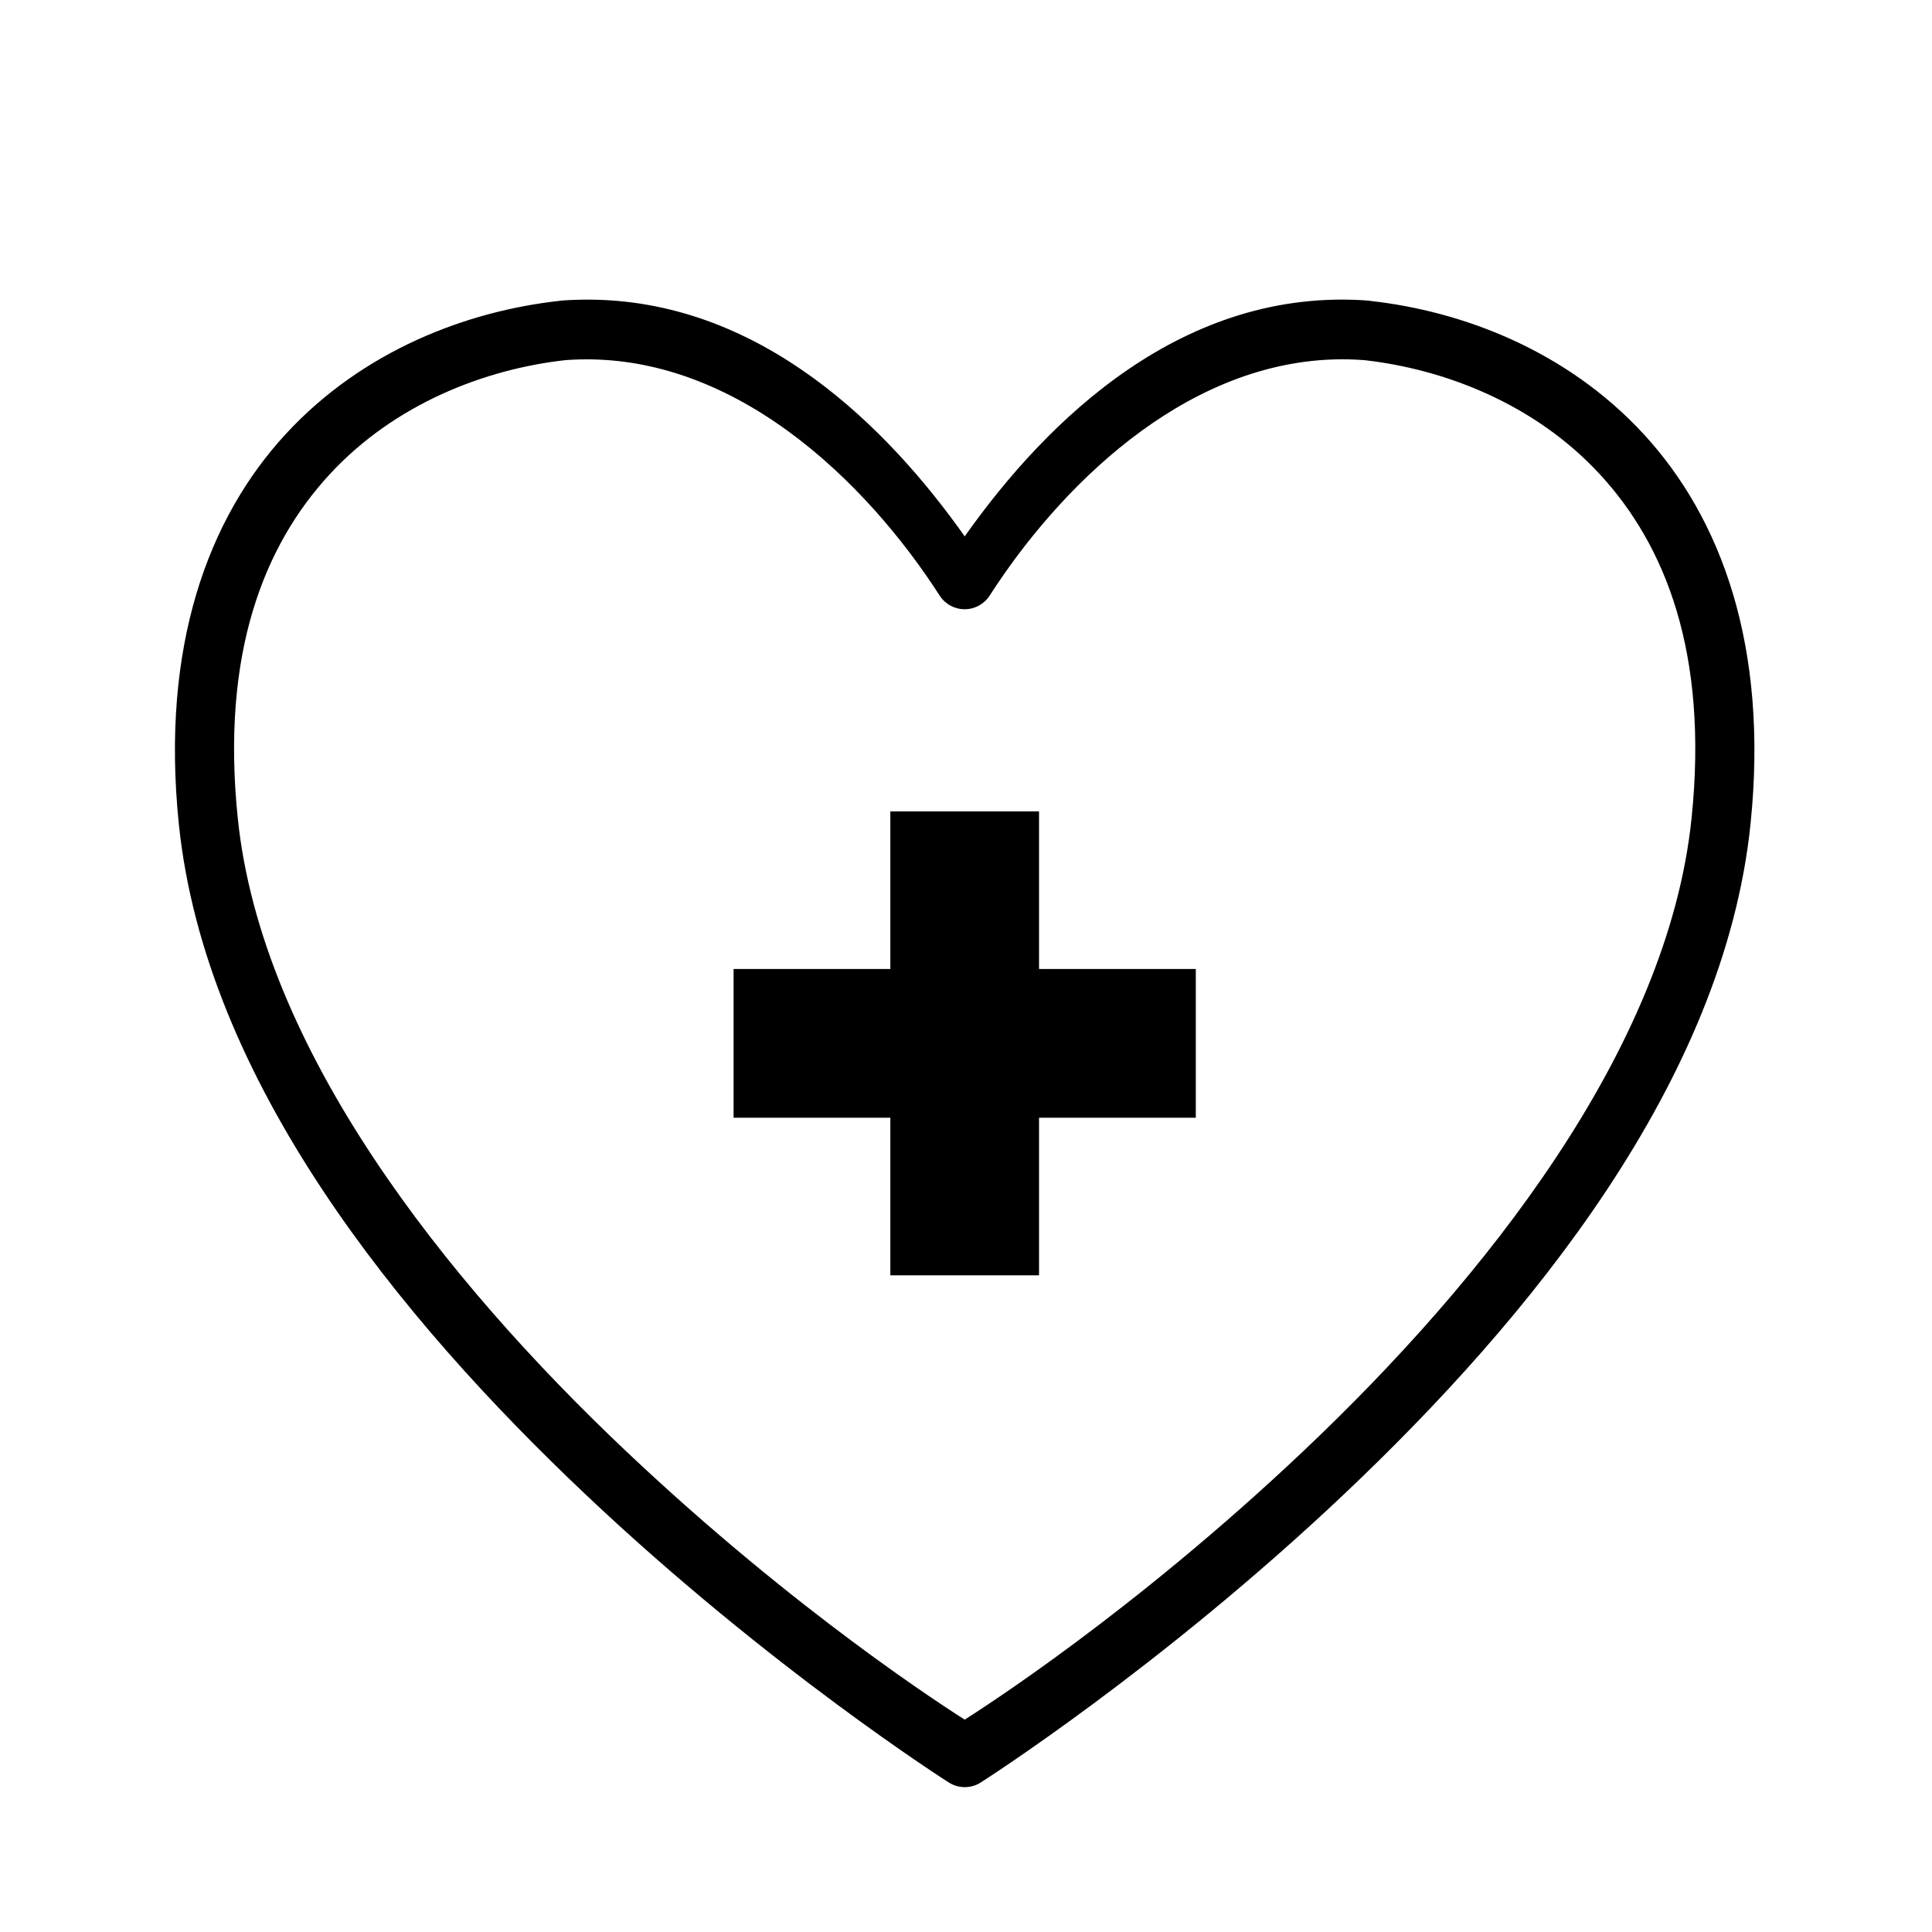
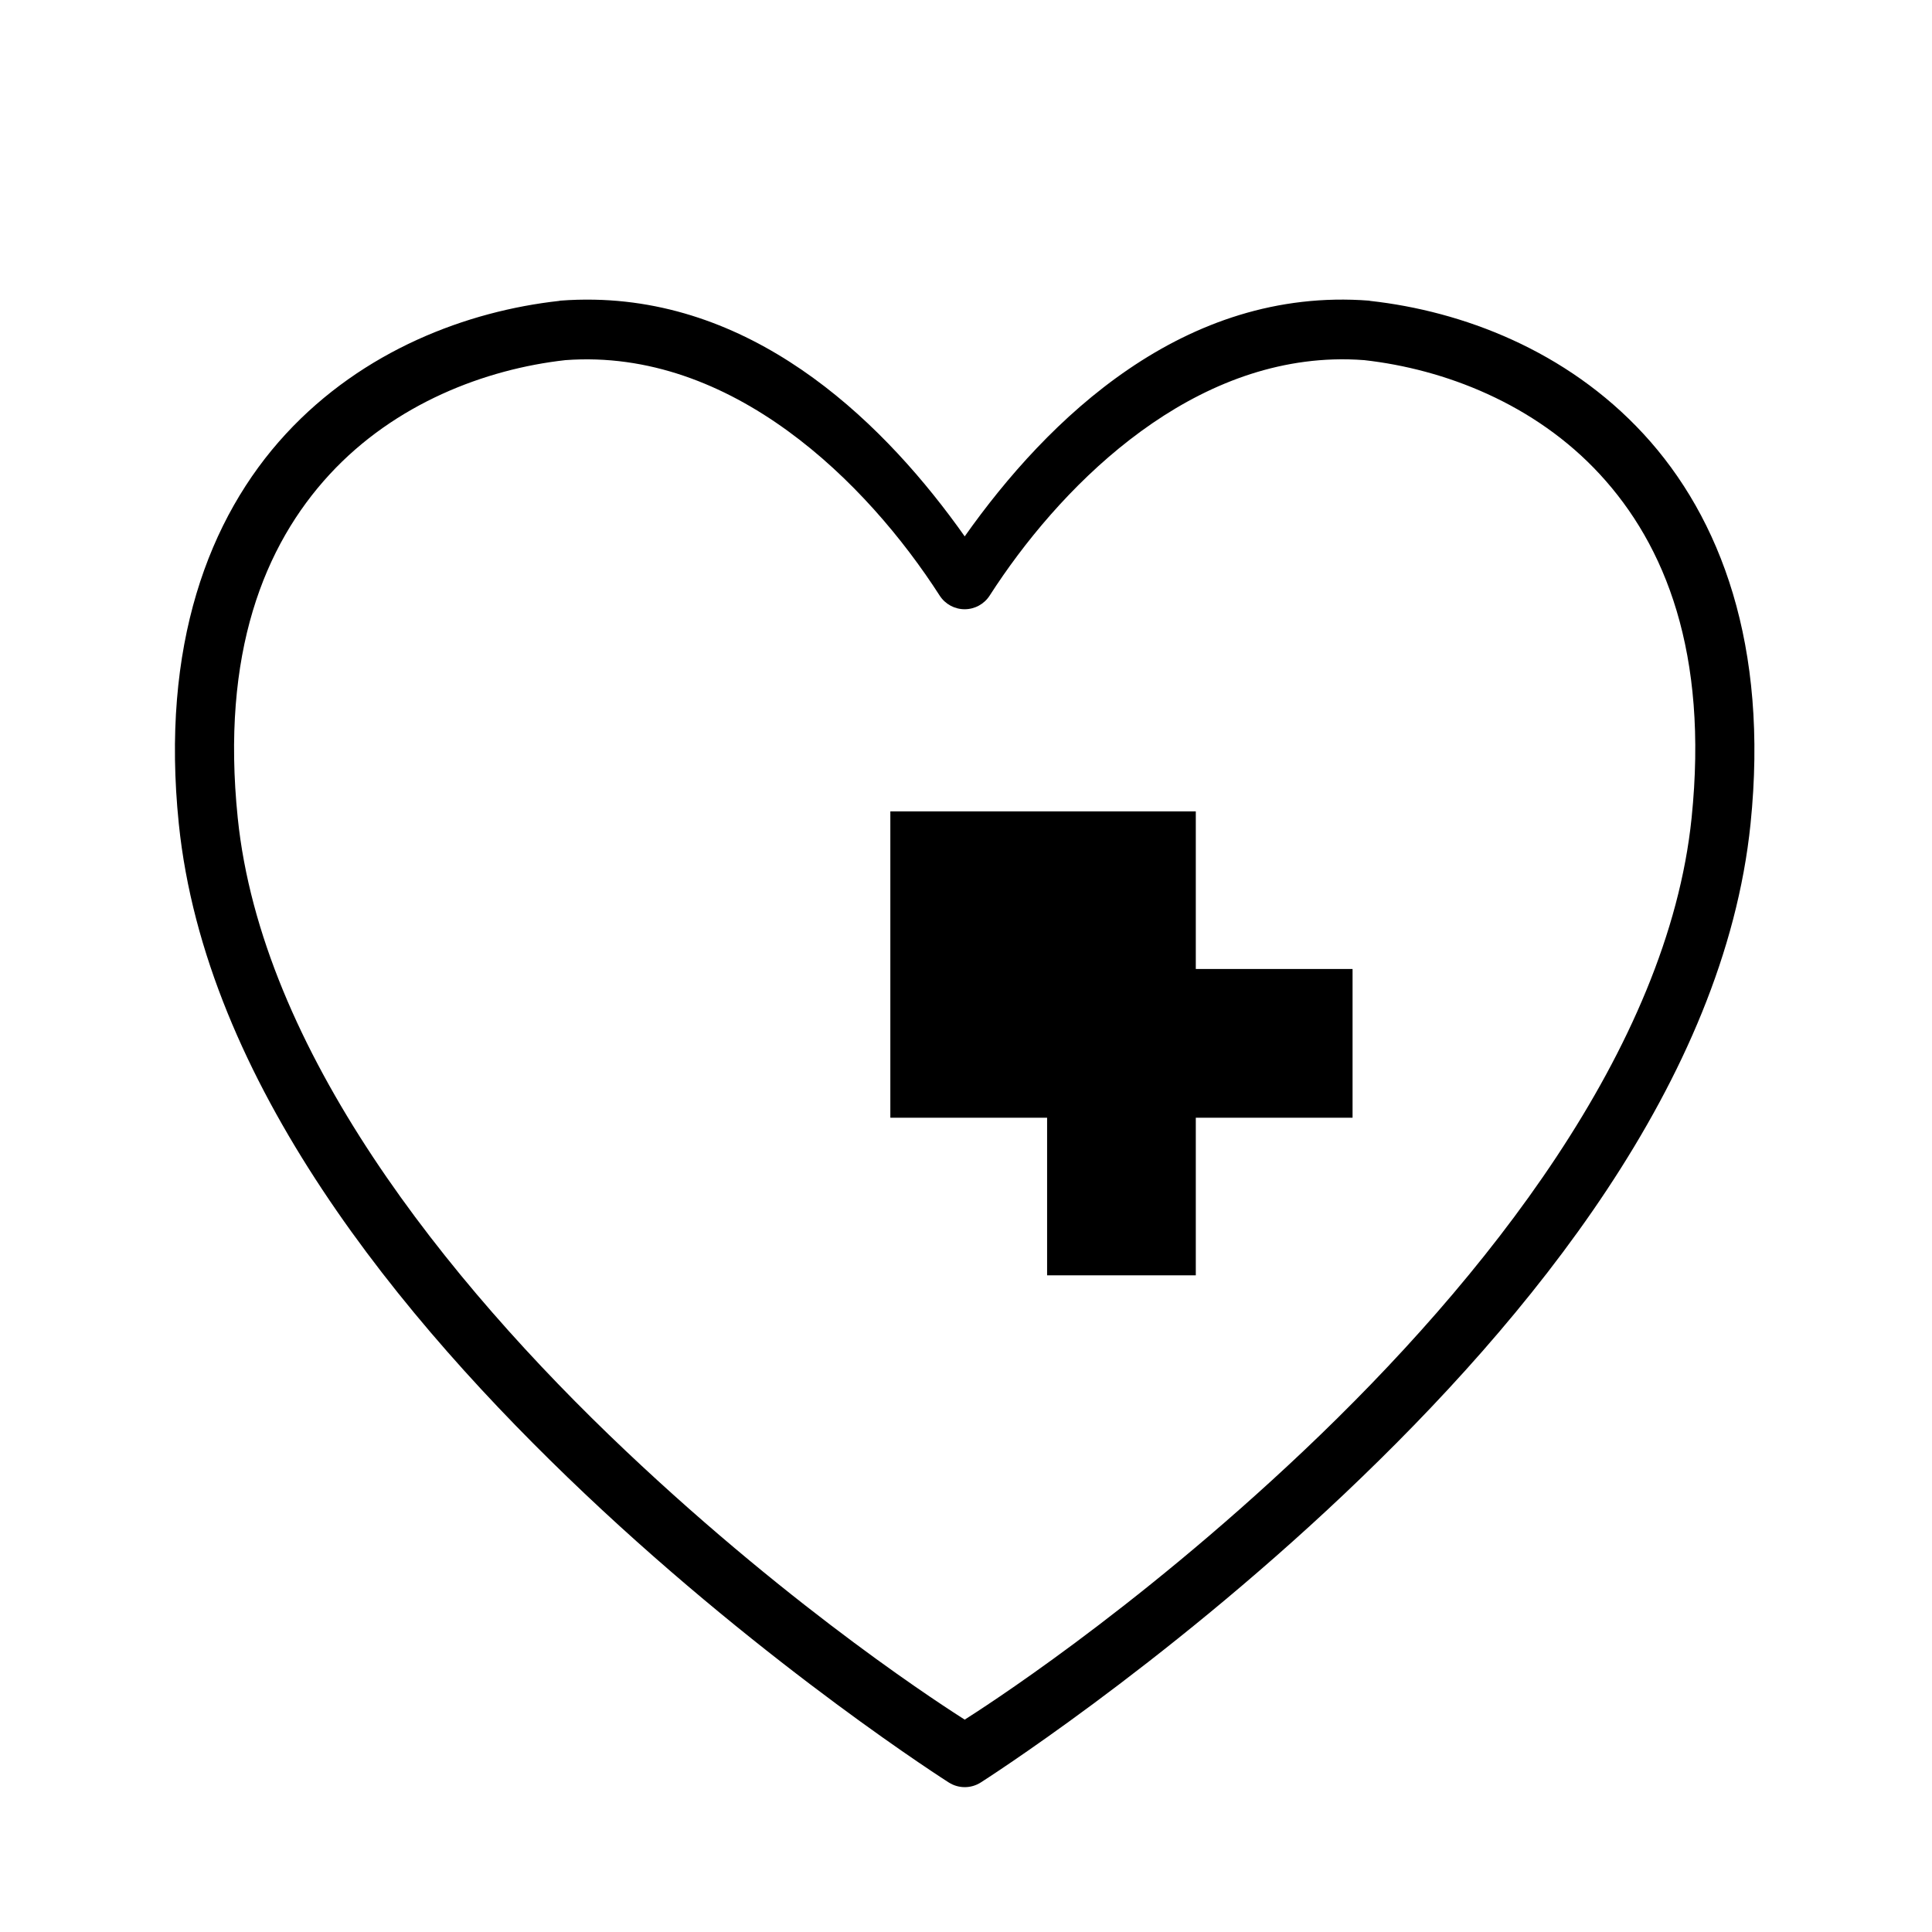
<svg xmlns="http://www.w3.org/2000/svg" fill="#000000" width="800px" height="800px" version="1.1" viewBox="144 144 512 512">
-   <path d="m301.49 223.42c-2.969-0.059-5.988 0.023-9.059 0.258-0.074 0.02-0.152 0.043-0.23 0.062-24.355 2.699-51.957 13.051-72.461 35.27-20.504 22.219-33.191 56.164-28.352 103.32 6.996 68.195 58.551 131.1 107.61 177.54 49.059 46.438 96.461 76.52 96.461 76.52 2.574 1.629 5.856 1.629 8.426 0 0 0 47.359-30.082 96.418-76.52 49.059-46.441 100.61-109.34 107.61-177.54 4.84-47.156-7.848-81.102-28.352-103.32-20.5-22.219-48.105-32.57-72.461-35.27-0.078-0.02-0.152-0.043-0.23-0.062-49.102-3.773-85.227 31.352-107.21 62.469-20.613-29.172-53.664-61.863-98.168-62.727zm195.86 15.836c2.691-0.09 5.426-0.023 8.18 0.184 21.191 2.371 45.141 11.492 62.469 30.273 17.363 18.816 28.777 47.367 24.293 91.051-6.277 61.207-54.949 122.42-102.8 167.71-45.707 43.266-85.969 68.766-89.836 71.246-3.894-2.5-44.164-27.996-89.852-71.246-47.848-45.293-96.52-106.5-102.8-167.71-4.481-43.684 6.992-72.234 24.352-91.051 17.332-18.781 41.277-27.902 62.469-30.273 44.082-3.273 79.926 32.418 99.203 62.406 1.449 2.25 3.941 3.609 6.617 3.609 2.676 0 5.172-1.359 6.621-3.609 18.078-28.129 50.727-61.285 91.078-62.59zm-117.4 119.77v41.773h-41.543v39.406h41.543v41.773h39.406v-41.773h41.543v-39.406h-41.543v-41.773z" />
+   <path d="m301.49 223.42c-2.969-0.059-5.988 0.023-9.059 0.258-0.074 0.02-0.152 0.043-0.23 0.062-24.355 2.699-51.957 13.051-72.461 35.27-20.504 22.219-33.191 56.164-28.352 103.32 6.996 68.195 58.551 131.1 107.61 177.54 49.059 46.438 96.461 76.52 96.461 76.52 2.574 1.629 5.856 1.629 8.426 0 0 0 47.359-30.082 96.418-76.52 49.059-46.441 100.61-109.34 107.61-177.54 4.84-47.156-7.848-81.102-28.352-103.32-20.5-22.219-48.105-32.57-72.461-35.27-0.078-0.02-0.152-0.043-0.23-0.062-49.102-3.773-85.227 31.352-107.21 62.469-20.613-29.172-53.664-61.863-98.168-62.727zm195.86 15.836c2.691-0.09 5.426-0.023 8.18 0.184 21.191 2.371 45.141 11.492 62.469 30.273 17.363 18.816 28.777 47.367 24.293 91.051-6.277 61.207-54.949 122.42-102.8 167.71-45.707 43.266-85.969 68.766-89.836 71.246-3.894-2.5-44.164-27.996-89.852-71.246-47.848-45.293-96.52-106.5-102.8-167.71-4.481-43.684 6.992-72.234 24.352-91.051 17.332-18.781 41.277-27.902 62.469-30.273 44.082-3.273 79.926 32.418 99.203 62.406 1.449 2.25 3.941 3.609 6.617 3.609 2.676 0 5.172-1.359 6.621-3.609 18.078-28.129 50.727-61.285 91.078-62.59zm-117.4 119.77v41.773v39.406h41.543v41.773h39.406v-41.773h41.543v-39.406h-41.543v-41.773z" />
</svg>